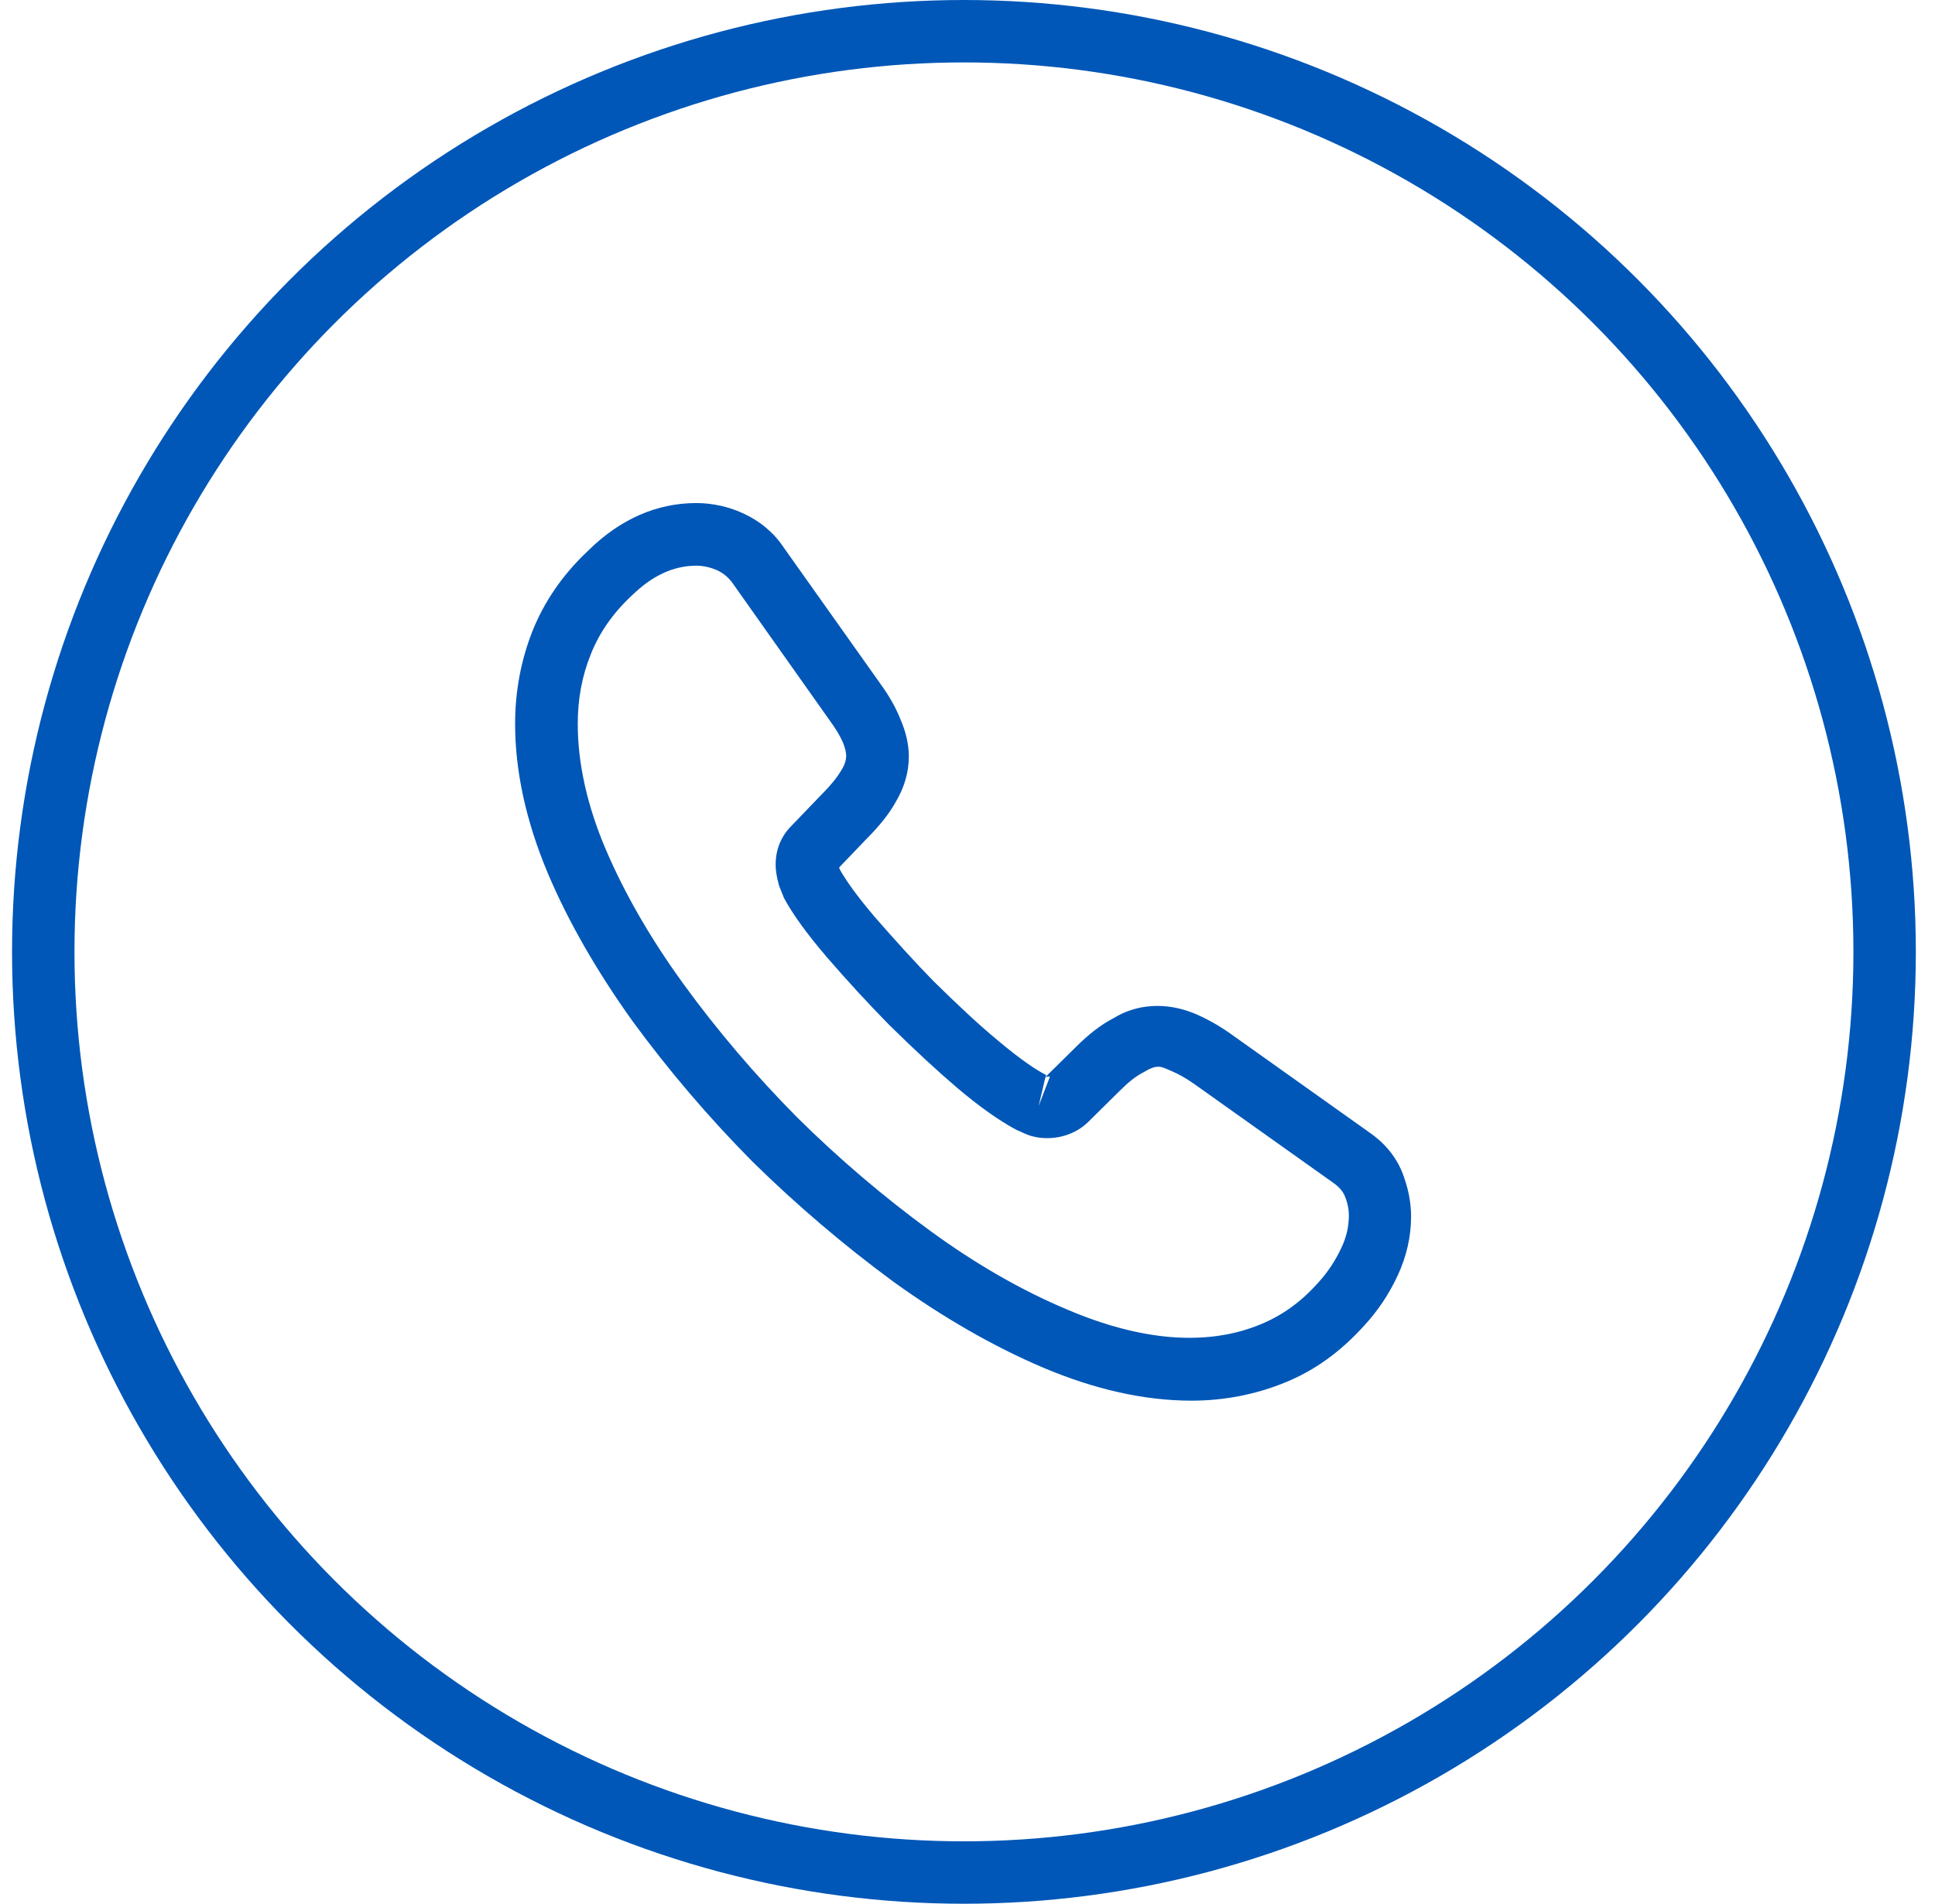
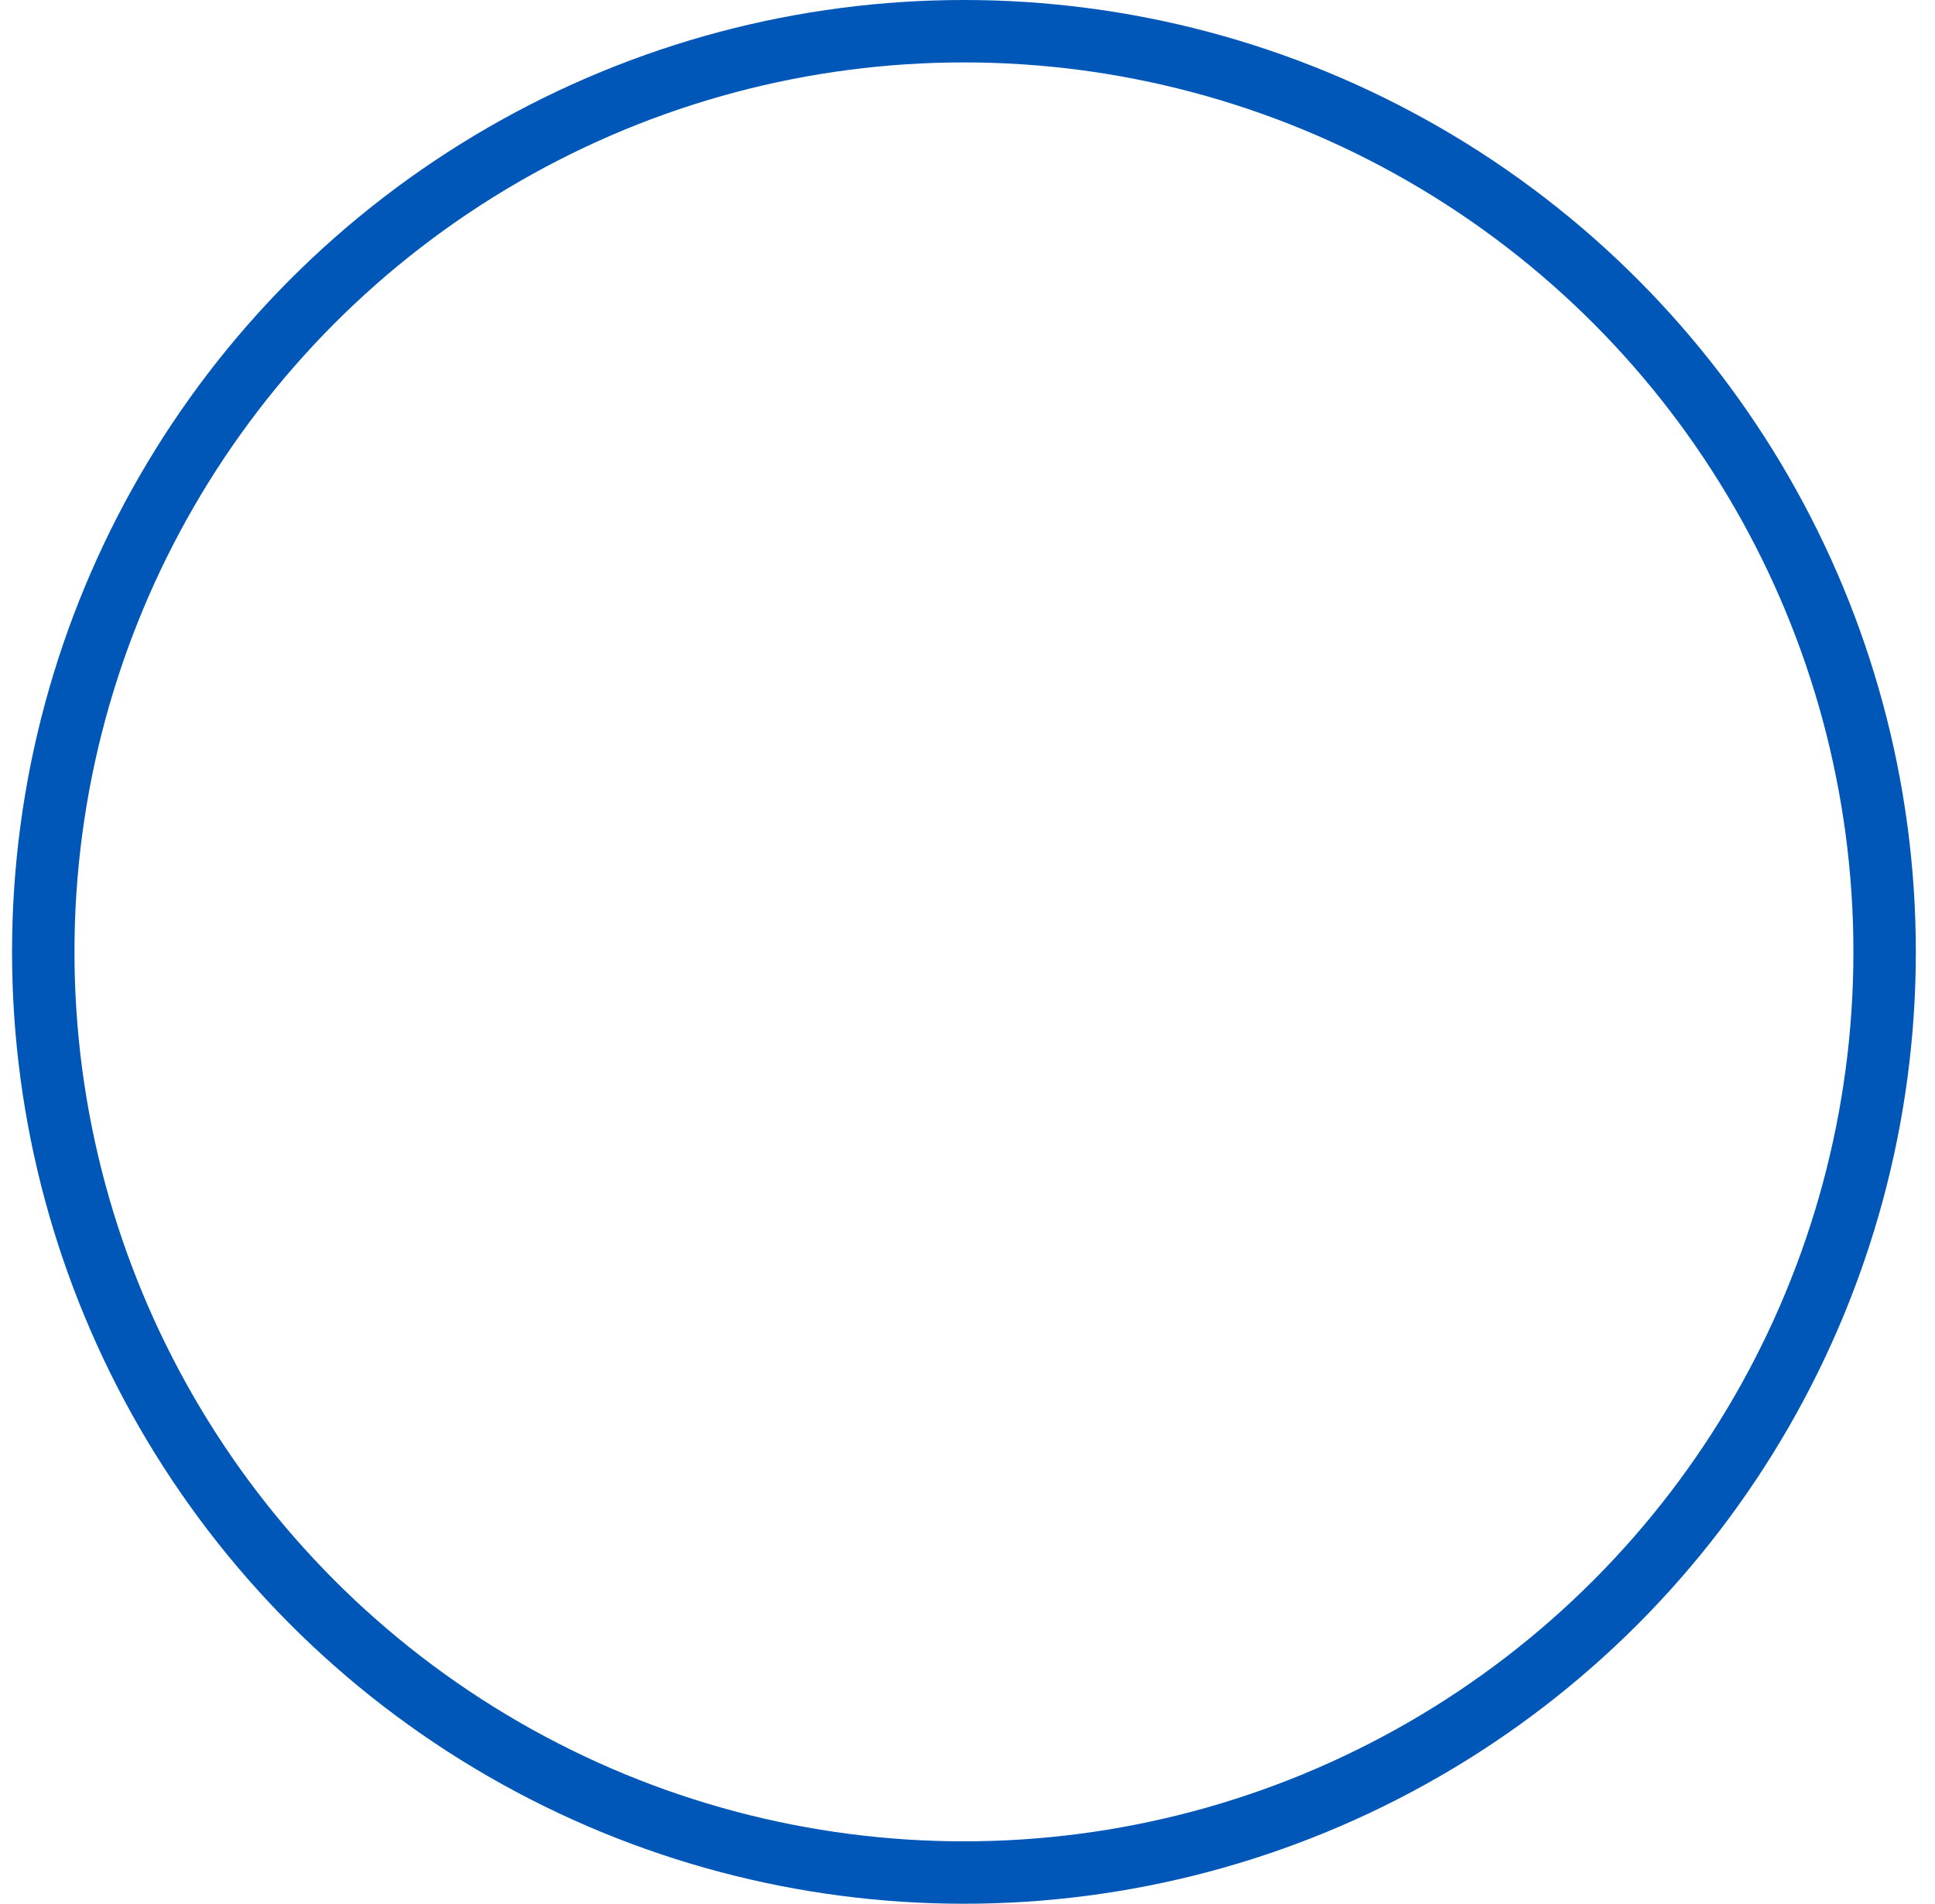
<svg xmlns="http://www.w3.org/2000/svg" width="62px" height="61px" viewBox="0 0 62 61" version="1.1">
  <title>B6CB6BAE-6714-482F-8B86-96F4A3420D1F</title>
  <g id="Design" stroke="none" stroke-width="1" fill="none" fill-rule="evenodd">
    <g id="FAQs-Arabic" transform="translate(-1192, -1206)">
      <g id="Group-8" transform="translate(278, 1107)">
        <g id="Group-7" transform="translate(0, 73)">
          <g id="Group-4-Copy-2" transform="translate(770, 0)">
            <g id="Group-11" transform="translate(133, 26)">
              <g id="call-us" transform="translate(11.386, 0)">
                <circle id="Oval" stroke="#0057B7" stroke-width="2" cx="30.5" cy="30.5" r="29.5" />
                <g id="call" transform="translate(14.447, 14.447)">
-                   <path d="M18.594,29.376 C16.989,28.694 15.37,27.758 13.792,26.621 C12.227,25.47 10.715,24.186 9.284,22.781 C7.866,21.35 6.582,19.838 5.445,18.287 C4.294,16.681 3.371,15.076 2.716,13.524 C2.02,11.866 1.672,10.26 1.672,8.749 C1.672,7.705 1.859,6.715 2.221,5.792 C2.595,4.843 3.197,3.96 4.013,3.197 C5.043,2.18 6.22,1.672 7.478,1.672 C8,1.672 8.535,1.793 8.989,2.007 C9.511,2.247 9.953,2.609 10.274,3.09 L13.377,7.464 C13.658,7.852 13.872,8.227 14.019,8.602 C14.193,9.003 14.287,9.404 14.287,9.792 C14.287,10.3 14.14,10.795 13.859,11.264 C13.658,11.625 13.35,12.013 12.962,12.401 L12.053,13.35 C12.066,13.391 12.08,13.417 12.093,13.444 C12.254,13.725 12.575,14.207 13.19,14.929 C13.845,15.678 14.461,16.36 15.076,16.989 C15.865,17.765 16.521,18.38 17.136,18.889 C17.899,19.531 18.394,19.852 18.688,19.999 L18.661,20.066 L19.638,19.103 C20.052,18.688 20.454,18.38 20.842,18.18 C21.577,17.725 22.514,17.645 23.45,18.032 C23.798,18.18 24.173,18.38 24.574,18.661 L29.015,21.818 C29.51,22.153 29.871,22.581 30.085,23.089 C30.286,23.597 30.38,24.066 30.38,24.534 C30.38,25.176 30.232,25.818 29.952,26.42 C29.671,27.022 29.323,27.544 28.881,28.025 C28.119,28.868 27.289,29.47 26.326,29.858 C25.403,30.232 24.4,30.433 23.343,30.433 C21.832,30.433 20.24,30.072 18.594,29.376 Z M5.404,4.642 C4.789,5.217 4.361,5.846 4.093,6.528 C3.812,7.224 3.679,7.959 3.679,8.749 C3.679,9.993 3.973,11.344 4.562,12.735 C5.164,14.153 6.006,15.625 7.077,17.096 C8.147,18.568 9.364,19.999 10.702,21.35 C12.039,22.674 13.484,23.905 14.969,24.989 C16.414,26.045 17.899,26.902 19.37,27.517 C21.658,28.493 23.798,28.721 25.564,27.985 C26.246,27.704 26.848,27.276 27.396,26.661 C27.704,26.326 27.945,25.965 28.146,25.537 C28.306,25.203 28.386,24.855 28.386,24.507 C28.386,24.293 28.346,24.079 28.239,23.838 C28.199,23.758 28.119,23.611 27.865,23.437 L23.423,20.28 C23.156,20.093 22.915,19.959 22.688,19.865 C22.393,19.745 22.273,19.624 21.818,19.905 C21.551,20.039 21.31,20.24 21.042,20.507 L20.026,21.511 C19.504,22.019 18.701,22.139 18.086,21.912 L17.725,21.751 C17.176,21.457 16.534,21.002 15.825,20.4 C15.183,19.852 14.487,19.21 13.645,18.38 C12.989,17.711 12.334,17.002 11.652,16.213 C11.023,15.477 10.568,14.849 10.287,14.327 L10.127,13.926 C10.046,13.618 10.02,13.444 10.02,13.257 C10.02,12.775 10.193,12.347 10.528,12.013 L11.531,10.969 C11.799,10.702 11.999,10.448 12.133,10.22 C12.24,10.046 12.28,9.899 12.28,9.765 C12.28,9.658 12.24,9.498 12.173,9.337 C12.08,9.123 11.932,8.882 11.745,8.628 L8.642,4.241 C8.508,4.053 8.347,3.92 8.147,3.826 C7.933,3.732 7.705,3.679 7.478,3.679 C6.742,3.679 6.06,4 5.404,4.642 Z M18.447,20.989 L18.808,20.052 C18.741,20.039 18.688,20.052 18.661,20.079 L18.447,20.989 Z" id="Vector" fill="#0057B7" />
-                   <path d="M32.105,0 L32.105,32.105 L0,32.105 L0,0 L32.105,0 Z" id="Vector" opacity="0" />
-                 </g>
+                   </g>
              </g>
            </g>
          </g>
        </g>
      </g>
    </g>
  </g>
</svg>